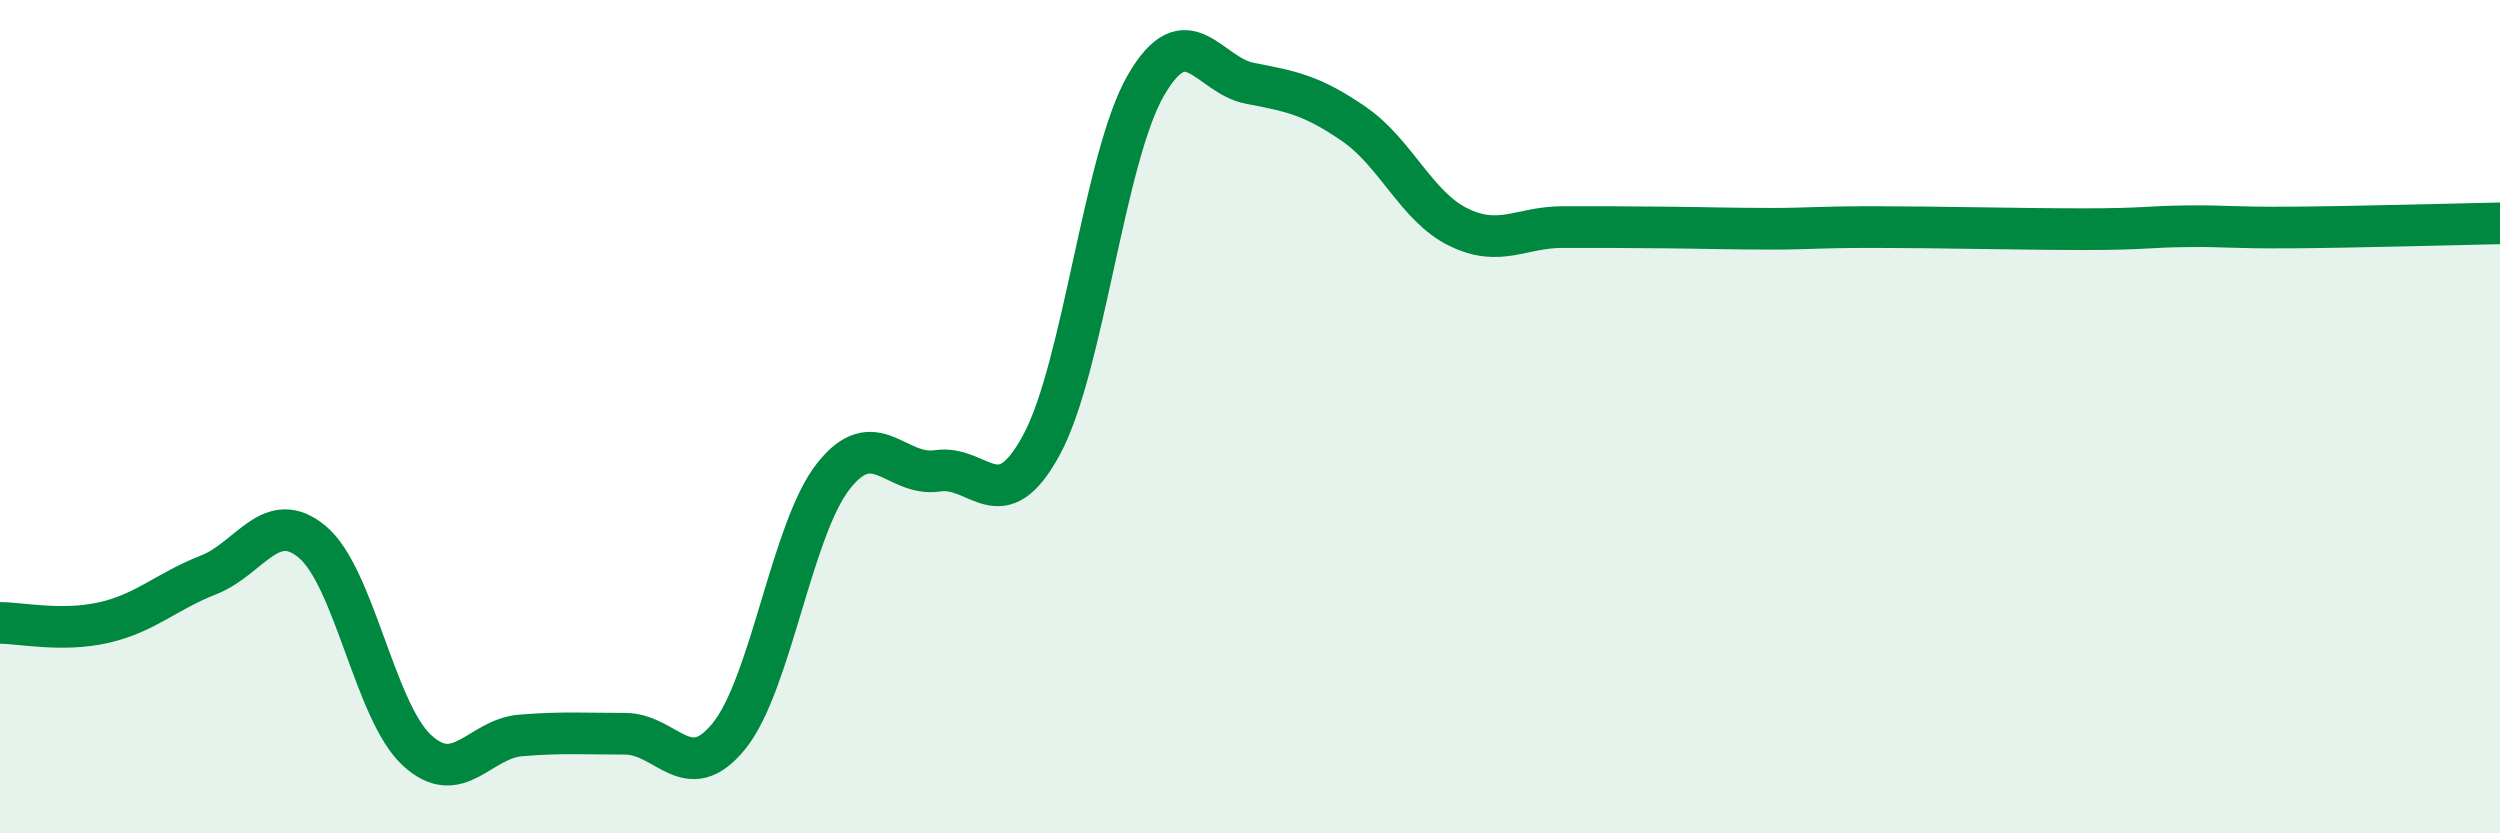
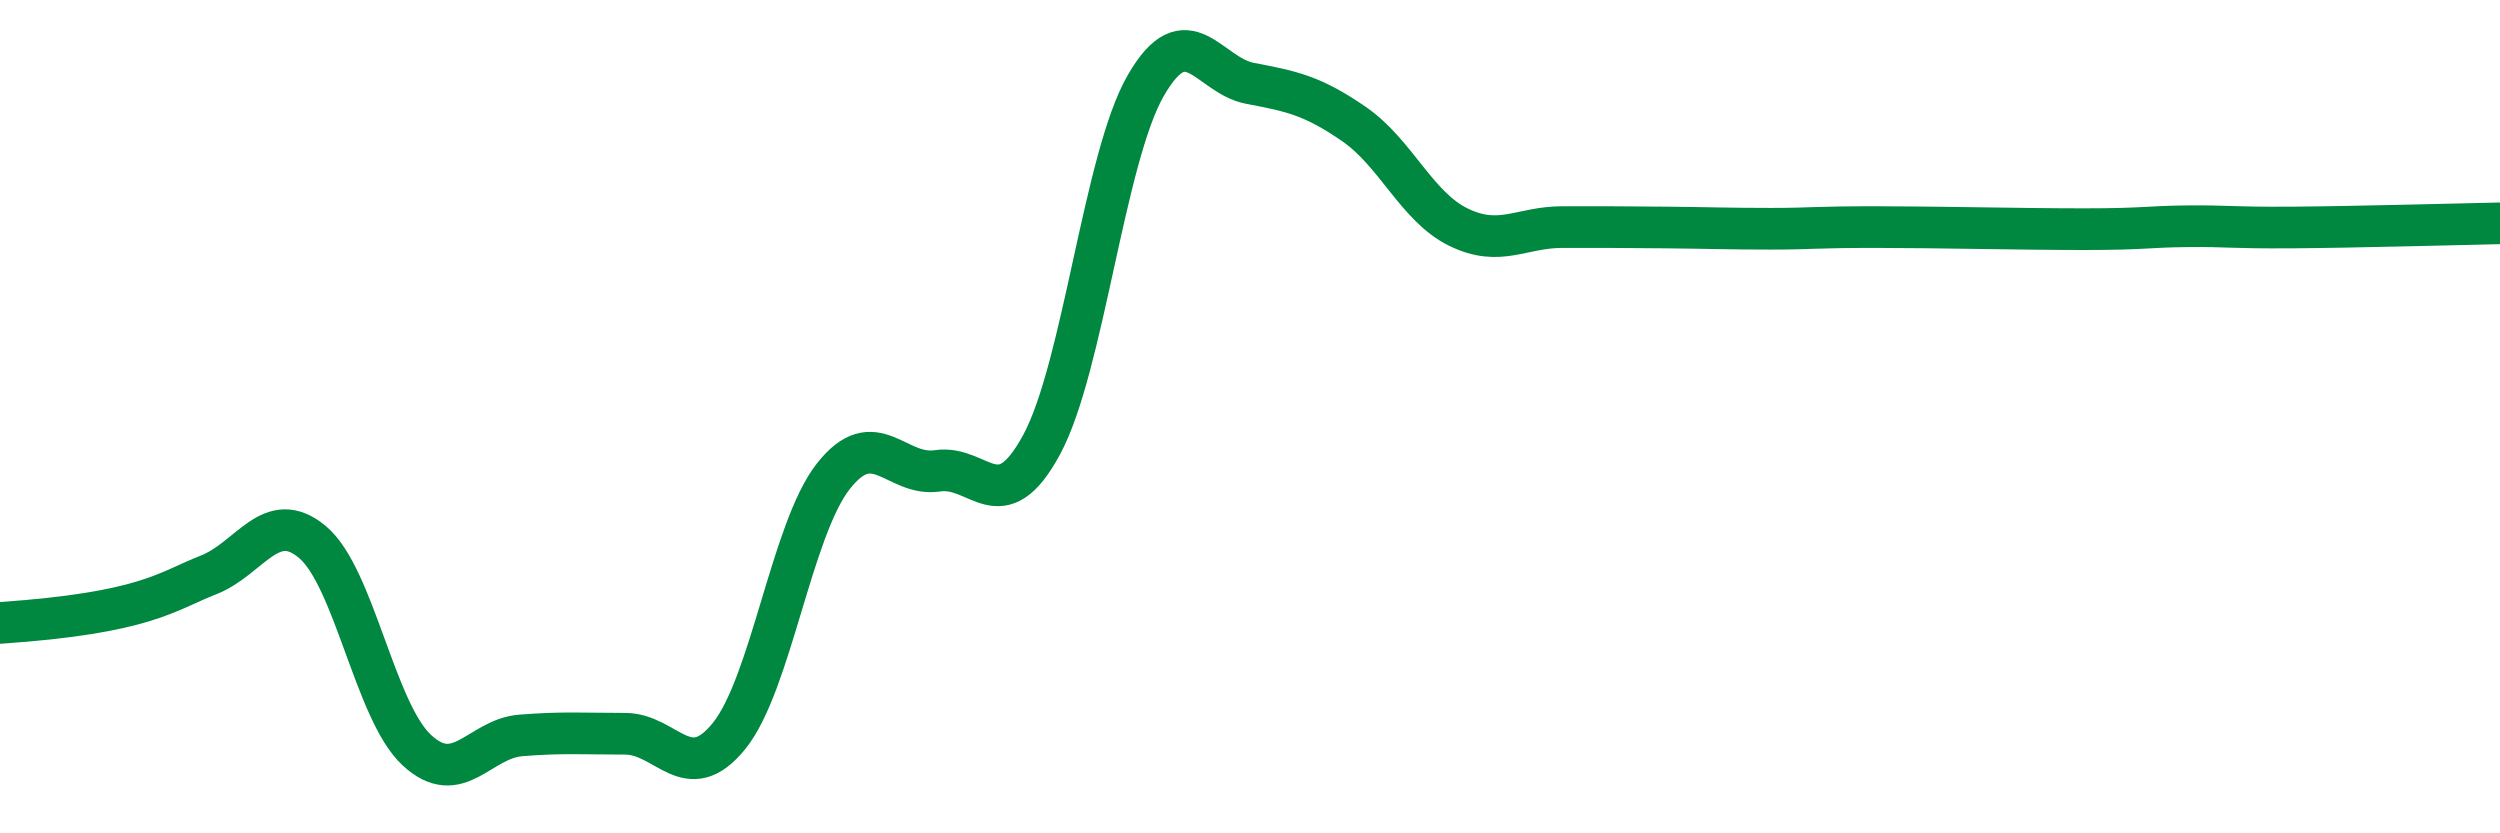
<svg xmlns="http://www.w3.org/2000/svg" width="60" height="20" viewBox="0 0 60 20">
-   <path d="M 0,14.95 C 0.5,14.95 1.5,15.17 2.5,14.94 C 3.5,14.71 4,14.19 5,13.8 C 6,13.41 6.5,12.17 7.5,13.01 C 8.5,13.85 9,17.07 10,18 C 11,18.93 11.5,17.73 12.5,17.65 C 13.5,17.57 14,17.61 15,17.61 C 16,17.61 16.5,18.9 17.5,17.66 C 18.5,16.42 19,12.7 20,11.43 C 21,10.16 21.5,11.45 22.5,11.3 C 23.5,11.15 24,12.52 25,10.67 C 26,8.82 26.5,3.78 27.5,2.05 C 28.5,0.32 29,1.81 30,2 C 31,2.19 31.5,2.29 32.5,2.98 C 33.5,3.67 34,4.96 35,5.45 C 36,5.94 36.5,5.45 37.5,5.45 C 38.5,5.45 39,5.45 40,5.46 C 41,5.47 41.5,5.49 42.5,5.49 C 43.5,5.49 43.5,5.45 45,5.45 C 46.5,5.45 48.5,5.5 50,5.5 C 51.5,5.5 51.5,5.44 52.5,5.43 C 53.5,5.42 53.5,5.47 55,5.46 C 56.5,5.45 59,5.38 60,5.36L60 20L0 20Z" fill="#008740" opacity="0.1" stroke-linecap="round" stroke-linejoin="round" />
-   <path d="M 0,14.95 C 0.5,14.95 1.5,15.17 2.5,14.94 C 3.5,14.71 4,14.19 5,13.8 C 6,13.41 6.5,12.17 7.5,13.01 C 8.5,13.85 9,17.07 10,18 C 11,18.93 11.5,17.73 12.5,17.65 C 13.5,17.57 14,17.61 15,17.61 C 16,17.61 16.5,18.9 17.5,17.66 C 18.5,16.42 19,12.7 20,11.43 C 21,10.16 21.5,11.45 22.5,11.3 C 23.5,11.15 24,12.52 25,10.67 C 26,8.82 26.5,3.78 27.5,2.05 C 28.5,0.32 29,1.81 30,2 C 31,2.19 31.5,2.29 32.5,2.98 C 33.5,3.67 34,4.96 35,5.45 C 36,5.94 36.5,5.45 37.5,5.45 C 38.5,5.45 39,5.45 40,5.46 C 41,5.47 41.5,5.49 42.5,5.49 C 43.5,5.49 43.5,5.45 45,5.45 C 46.5,5.45 48.5,5.5 50,5.5 C 51.5,5.5 51.5,5.44 52.5,5.43 C 53.5,5.42 53.5,5.47 55,5.46 C 56.5,5.45 59,5.38 60,5.36" stroke="#008740" stroke-width="1" fill="none" stroke-linecap="round" stroke-linejoin="round" />
+   <path d="M 0,14.95 C 3.5,14.71 4,14.19 5,13.8 C 6,13.41 6.5,12.17 7.5,13.01 C 8.5,13.85 9,17.07 10,18 C 11,18.93 11.5,17.73 12.5,17.65 C 13.5,17.57 14,17.61 15,17.61 C 16,17.61 16.5,18.9 17.5,17.66 C 18.5,16.42 19,12.7 20,11.43 C 21,10.16 21.5,11.45 22.5,11.3 C 23.5,11.15 24,12.52 25,10.67 C 26,8.82 26.5,3.78 27.5,2.05 C 28.5,0.32 29,1.81 30,2 C 31,2.19 31.5,2.29 32.5,2.98 C 33.5,3.67 34,4.96 35,5.45 C 36,5.94 36.5,5.45 37.5,5.45 C 38.5,5.45 39,5.45 40,5.46 C 41,5.47 41.5,5.49 42.5,5.49 C 43.5,5.49 43.5,5.45 45,5.45 C 46.5,5.45 48.5,5.5 50,5.5 C 51.5,5.5 51.5,5.44 52.5,5.43 C 53.5,5.42 53.5,5.47 55,5.46 C 56.5,5.45 59,5.38 60,5.36" stroke="#008740" stroke-width="1" fill="none" stroke-linecap="round" stroke-linejoin="round" />
</svg>